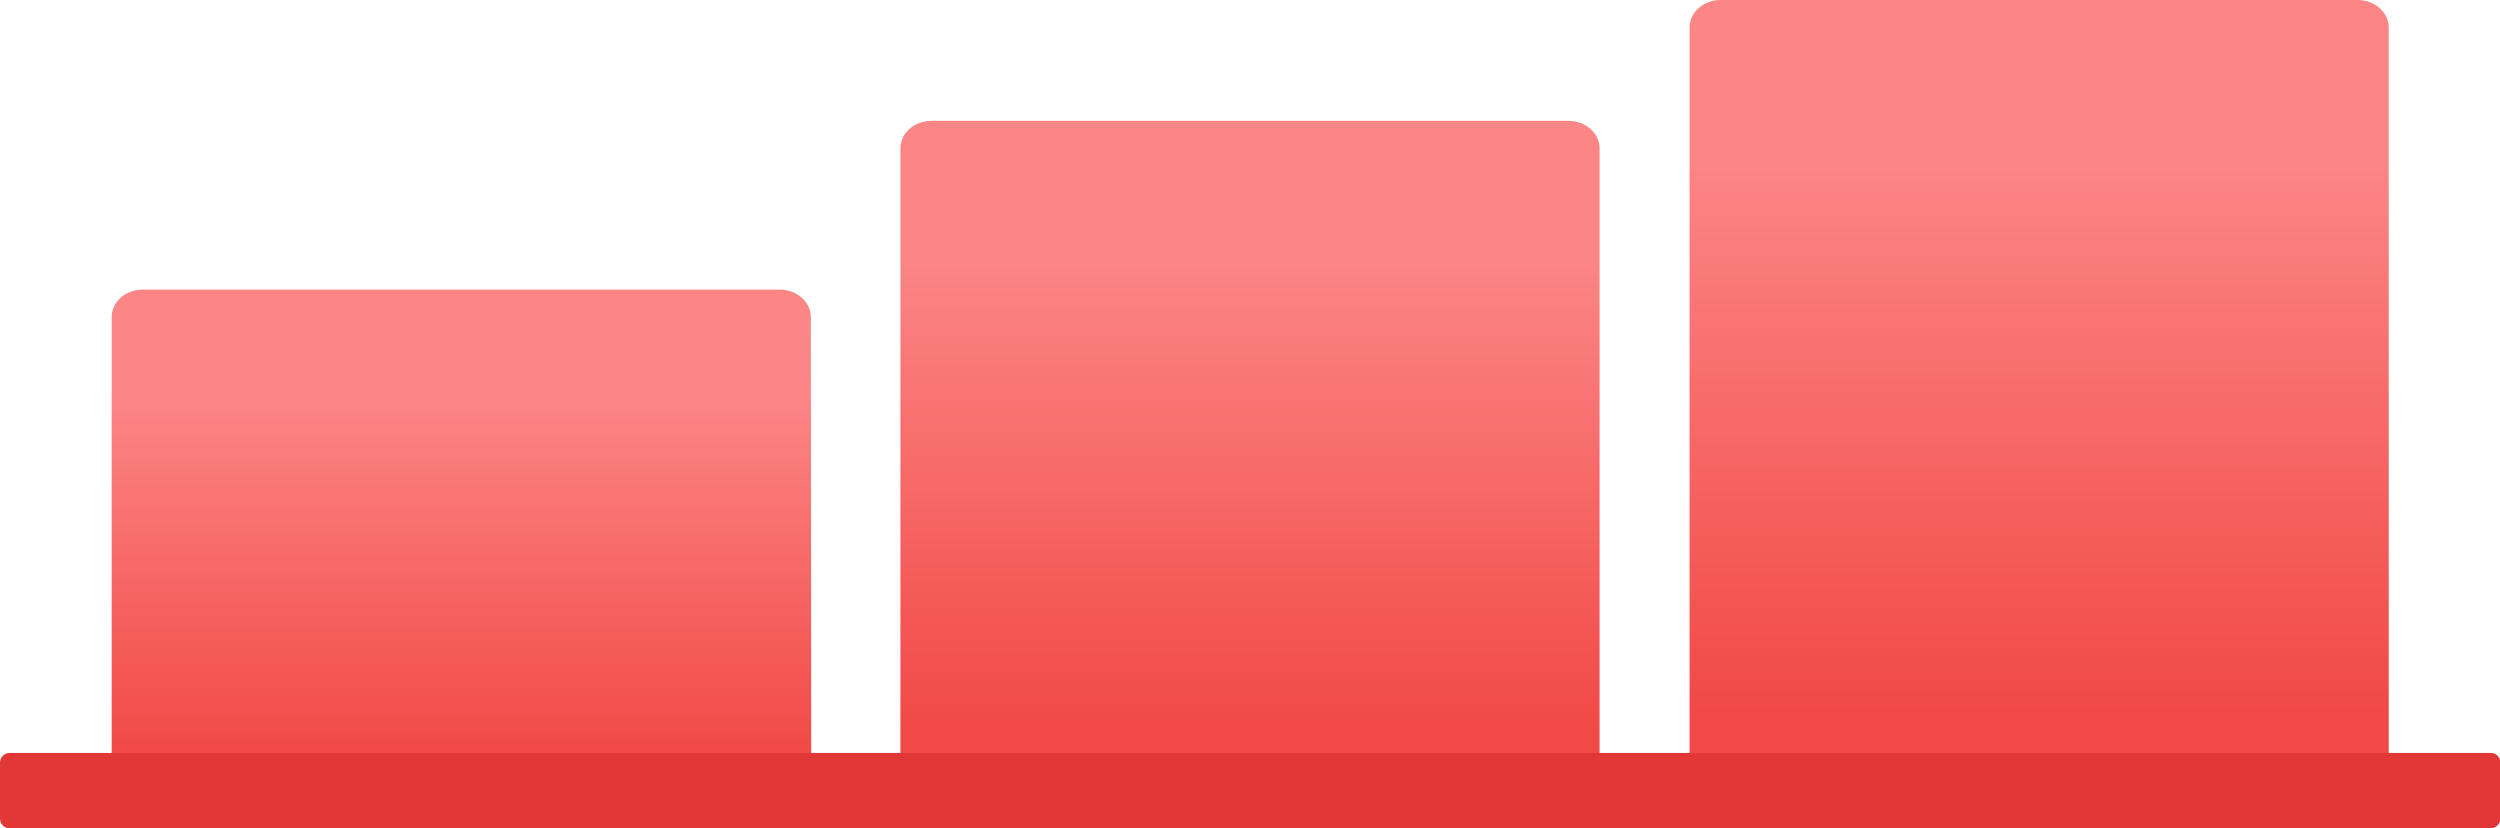
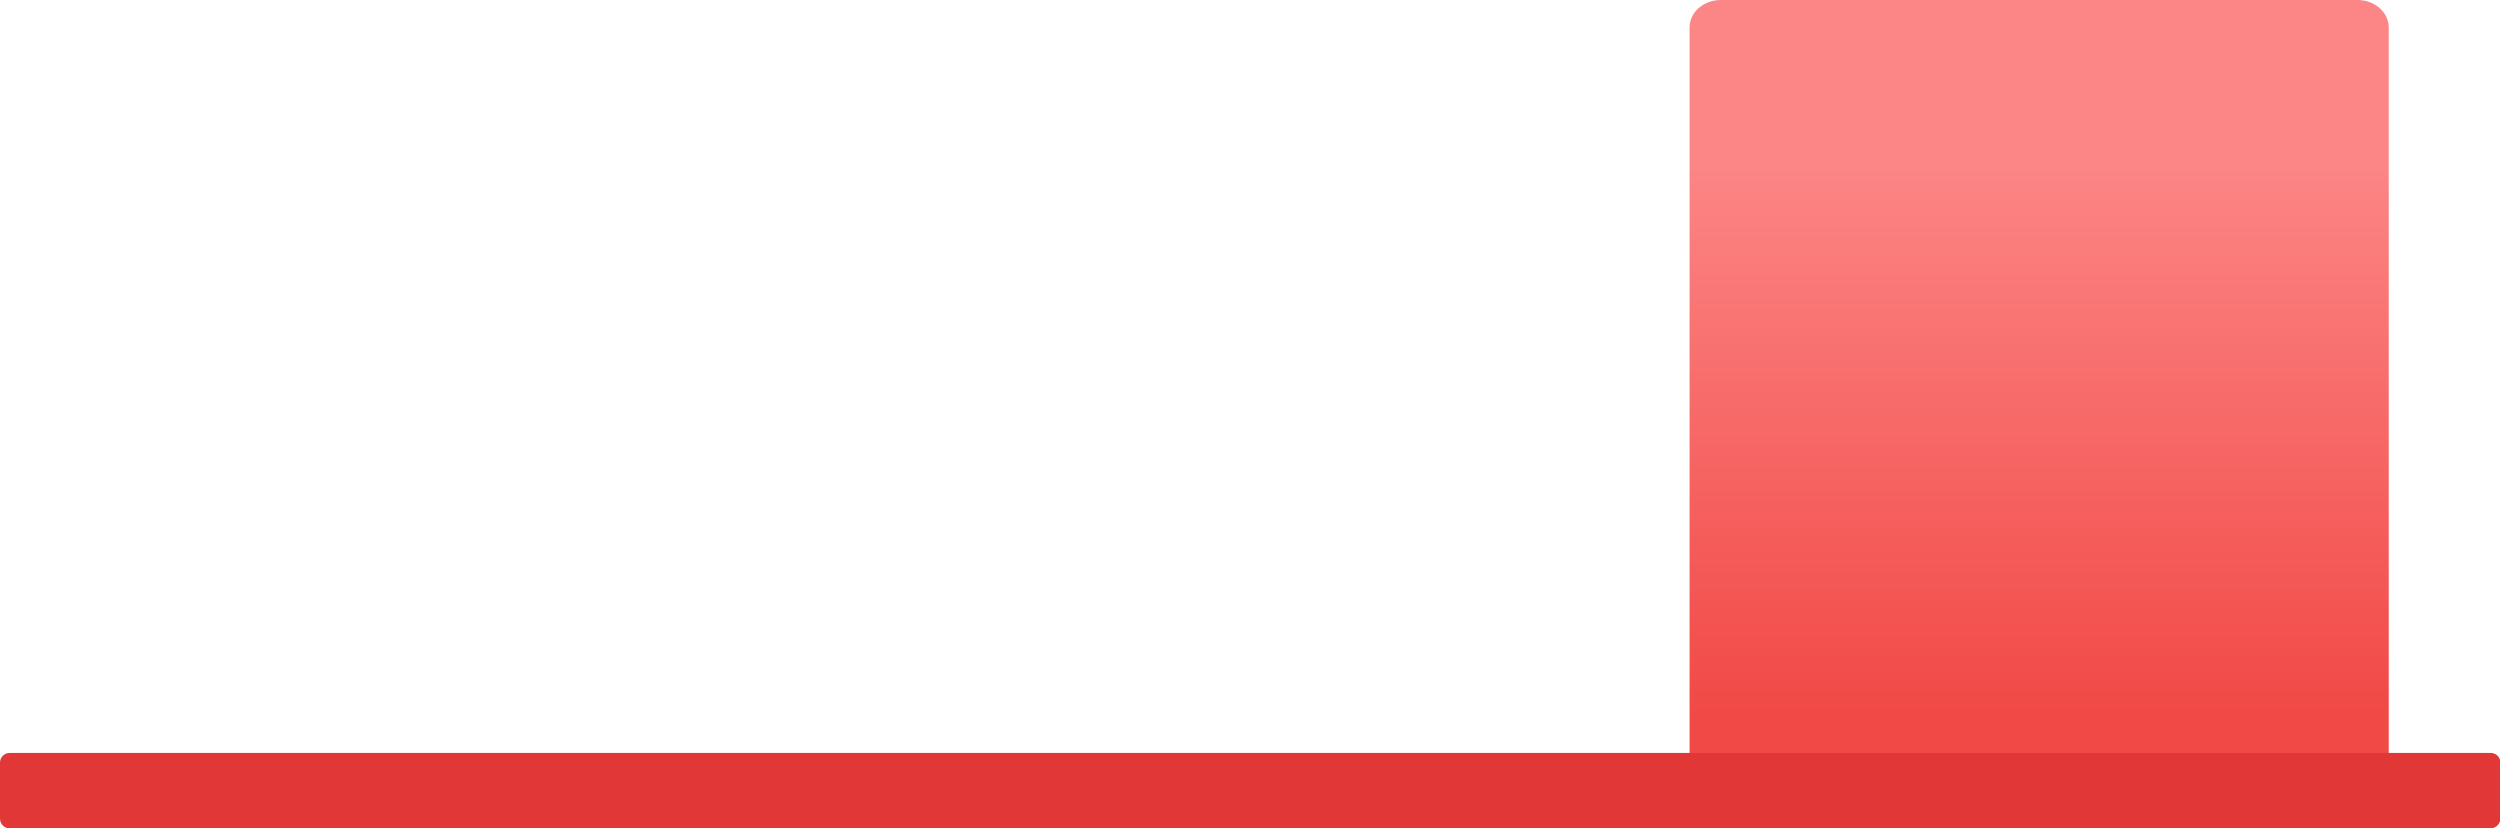
<svg xmlns="http://www.w3.org/2000/svg" id="Слой_1" x="0px" y="0px" viewBox="0 0 600 198.8" style="enable-background:new 0 0 600 198.8;" xml:space="preserve">
  <style type="text/css"> .st0{fill:url(#SVGID_1_);} .st1{fill:url(#SVGID_2_);} .st2{fill:url(#SVGID_3_);} .st3{fill:#E23737;} </style>
  <g>
    <g>
      <linearGradient id="SVGID_1_" gradientUnits="userSpaceOnUse" x1="489.45" y1="12.8" x2="489.45" y2="-186" gradientTransform="matrix(1 0 0 1 0 186)">
        <stop offset="0.138" style="stop-color:#F14946" />
        <stop offset="0.809" style="stop-color:#FC8686" />
      </linearGradient>
-       <path class="st0" d="M573.4,198.8H405.5V6.6c0-3.7,3.4-6.6,7.5-6.6h152.8c4.2,0,7.5,3,7.5,6.6v192.2H573.4z" />
+       <path class="st0" d="M573.4,198.8H405.5V6.6c0-3.7,3.4-6.6,7.5-6.6h152.8c4.2,0,7.5,3,7.5,6.6v192.2H573.4" />
      <linearGradient id="SVGID_2_" gradientUnits="userSpaceOnUse" x1="300" y1="12.8" x2="300" y2="-157" gradientTransform="matrix(1 0 0 1 0 186)">
        <stop offset="0.138" style="stop-color:#F14946" />
        <stop offset="0.809" style="stop-color:#FC8686" />
      </linearGradient>
-       <path class="st1" d="M383.9,198.8H216.1V35.6c0-3.7,3.4-6.6,7.5-6.6h152.8c4.2,0,7.5,3,7.5,6.6L383.9,198.8L383.9,198.8z" />
      <linearGradient id="SVGID_3_" gradientUnits="userSpaceOnUse" x1="110.75" y1="12.8" x2="110.75" y2="-116.5" gradientTransform="matrix(1 0 0 1 0 186)">
        <stop offset="0.138" style="stop-color:#F14946" />
        <stop offset="0.809" style="stop-color:#FC8686" />
      </linearGradient>
-       <path class="st2" d="M194.7,198.8H26.8V76.1c0-3.7,3.4-6.6,7.5-6.6h152.8c4.2,0,7.5,3,7.5,6.6L194.7,198.8L194.7,198.8z" />
    </g>
    <path class="st3" d="M597.7,198.8H2.3c-1.2,0-2.3-1-2.3-2.3V183c0-1.2,1-2.3,2.3-2.3h595.5c1.2,0,2.3,1,2.3,2.3v13.6 C600,197.8,599,198.8,597.7,198.8z" />
  </g>
</svg>